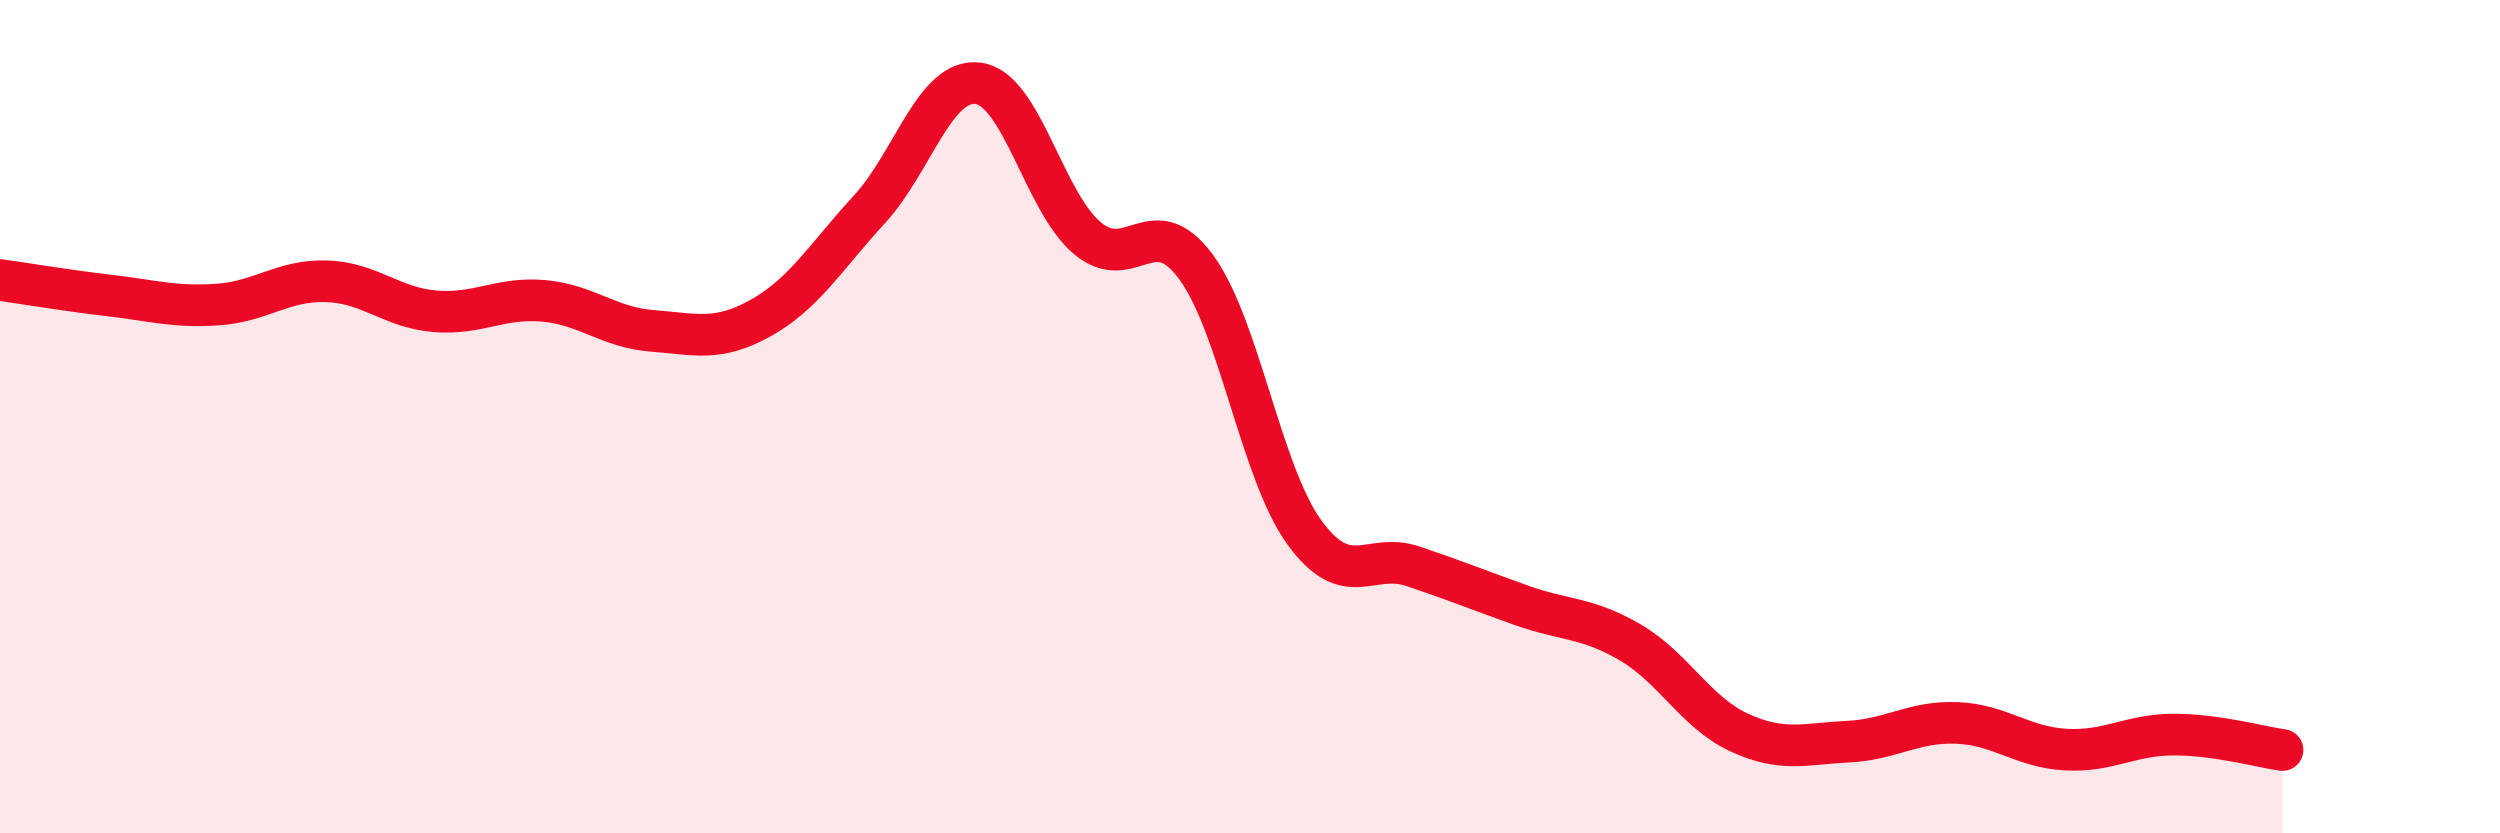
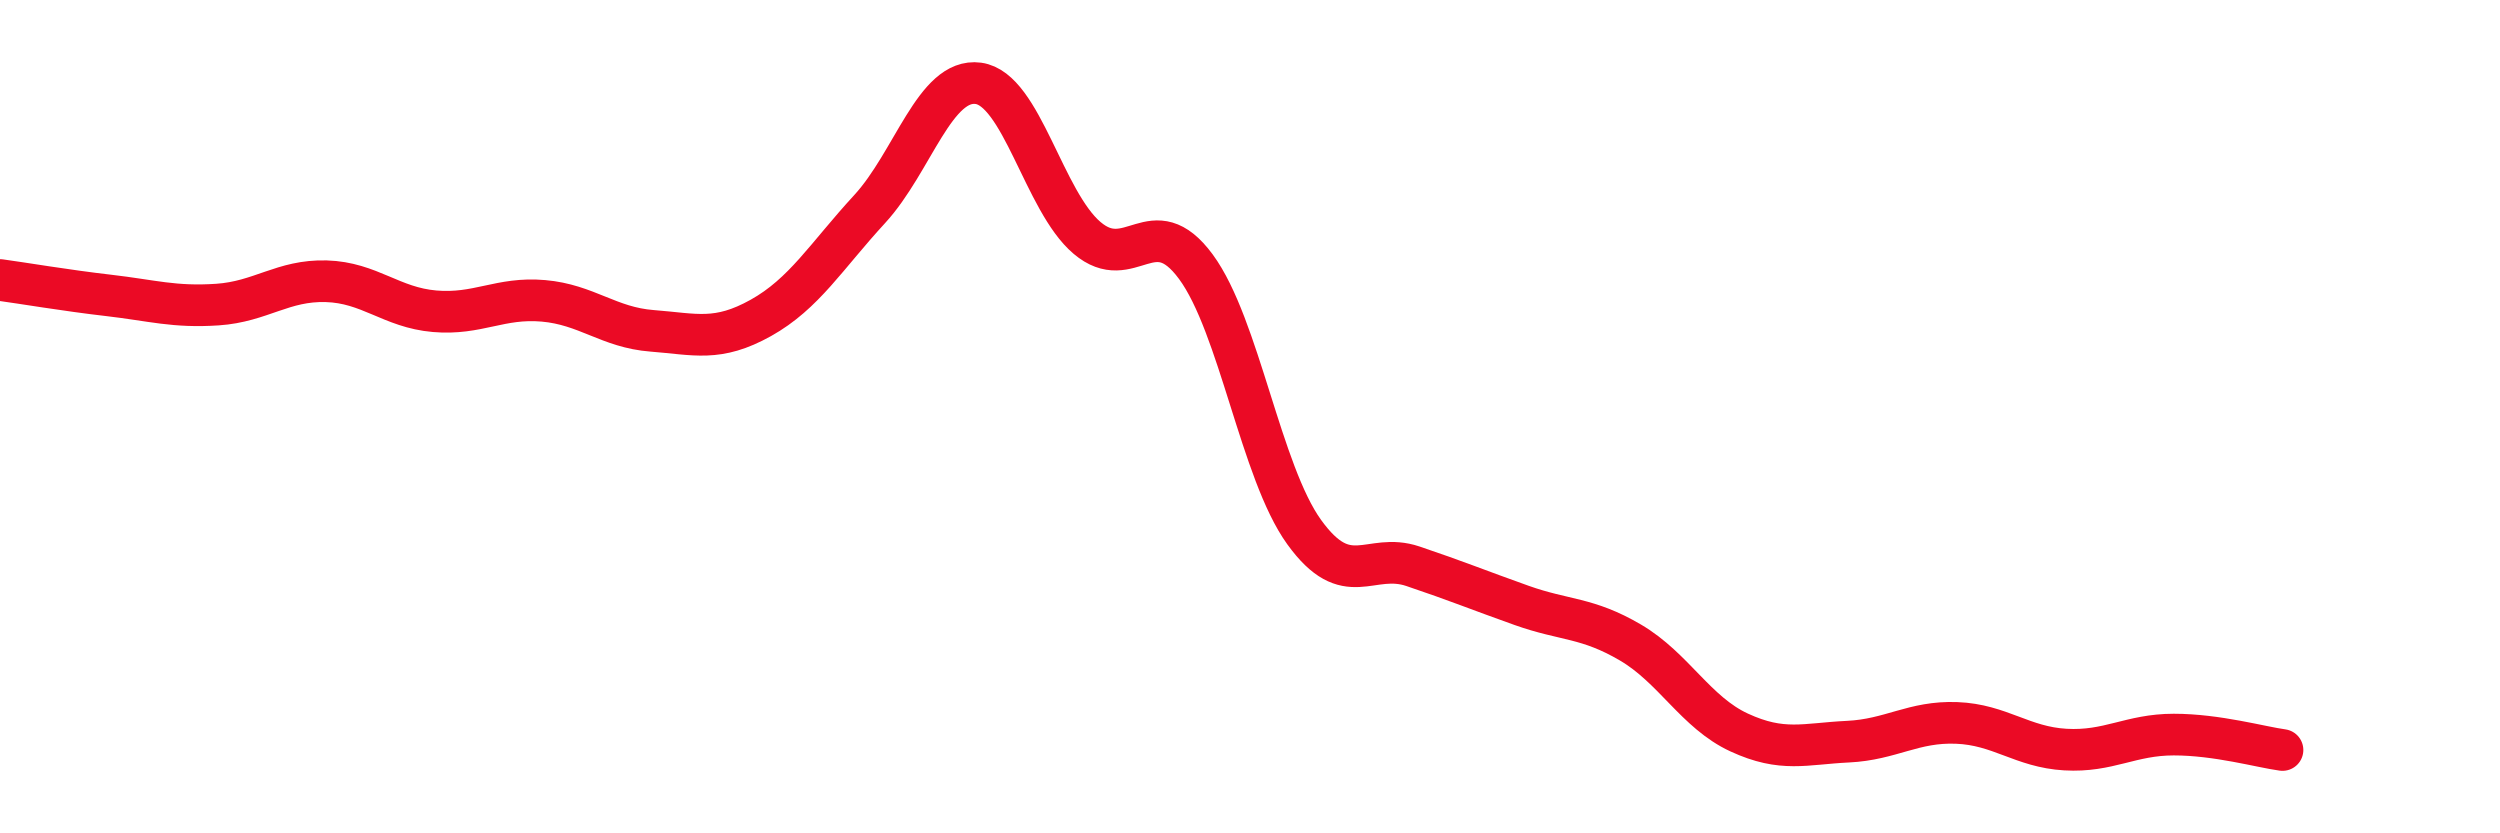
<svg xmlns="http://www.w3.org/2000/svg" width="60" height="20" viewBox="0 0 60 20">
-   <path d="M 0,6.72 C 0.52,6.79 1.57,6.97 2.61,7.09 C 3.65,7.21 4.18,7.38 5.22,7.31 C 6.26,7.24 6.79,6.72 7.83,6.75 C 8.87,6.78 9.39,7.38 10.43,7.47 C 11.47,7.56 12,7.13 13.04,7.22 C 14.08,7.31 14.61,7.86 15.65,7.94 C 16.69,8.02 17.22,8.21 18.26,7.63 C 19.3,7.05 19.83,6.15 20.87,5.02 C 21.91,3.89 22.44,1.86 23.48,2 C 24.52,2.14 25.05,4.83 26.09,5.71 C 27.13,6.59 27.66,4.99 28.7,6.4 C 29.74,7.81 30.26,11.33 31.3,12.77 C 32.34,14.21 32.87,13.24 33.91,13.59 C 34.95,13.94 35.48,14.16 36.52,14.53 C 37.56,14.9 38.09,14.81 39.13,15.42 C 40.17,16.03 40.7,17.1 41.74,17.58 C 42.78,18.06 43.31,17.85 44.35,17.8 C 45.39,17.75 45.92,17.31 46.96,17.35 C 48,17.39 48.53,17.93 49.57,17.99 C 50.61,18.05 51.13,17.63 52.17,17.63 C 53.21,17.63 54.26,17.93 54.78,18L54.78 20L0 20Z" fill="#EB0A25" opacity="0.1" stroke-linecap="round" stroke-linejoin="round" />
  <path d="M 0,6.72 C 0.52,6.79 1.57,6.97 2.61,7.09 C 3.65,7.21 4.18,7.38 5.22,7.31 C 6.26,7.24 6.79,6.72 7.83,6.75 C 8.87,6.78 9.39,7.38 10.43,7.47 C 11.47,7.56 12,7.13 13.04,7.22 C 14.08,7.31 14.61,7.86 15.65,7.94 C 16.69,8.02 17.22,8.21 18.26,7.63 C 19.3,7.05 19.83,6.15 20.87,5.02 C 21.91,3.89 22.44,1.86 23.48,2 C 24.52,2.14 25.05,4.83 26.09,5.71 C 27.13,6.59 27.66,4.99 28.7,6.4 C 29.74,7.81 30.26,11.33 31.3,12.77 C 32.34,14.21 32.87,13.24 33.91,13.59 C 34.95,13.94 35.48,14.16 36.52,14.53 C 37.56,14.9 38.09,14.81 39.13,15.42 C 40.17,16.03 40.7,17.1 41.74,17.58 C 42.78,18.06 43.31,17.85 44.35,17.8 C 45.39,17.75 45.92,17.31 46.96,17.35 C 48,17.39 48.53,17.93 49.57,17.99 C 50.61,18.05 51.13,17.63 52.17,17.63 C 53.21,17.63 54.26,17.93 54.78,18" stroke="#EB0A25" stroke-width="1" fill="none" stroke-linecap="round" stroke-linejoin="round" />
</svg>